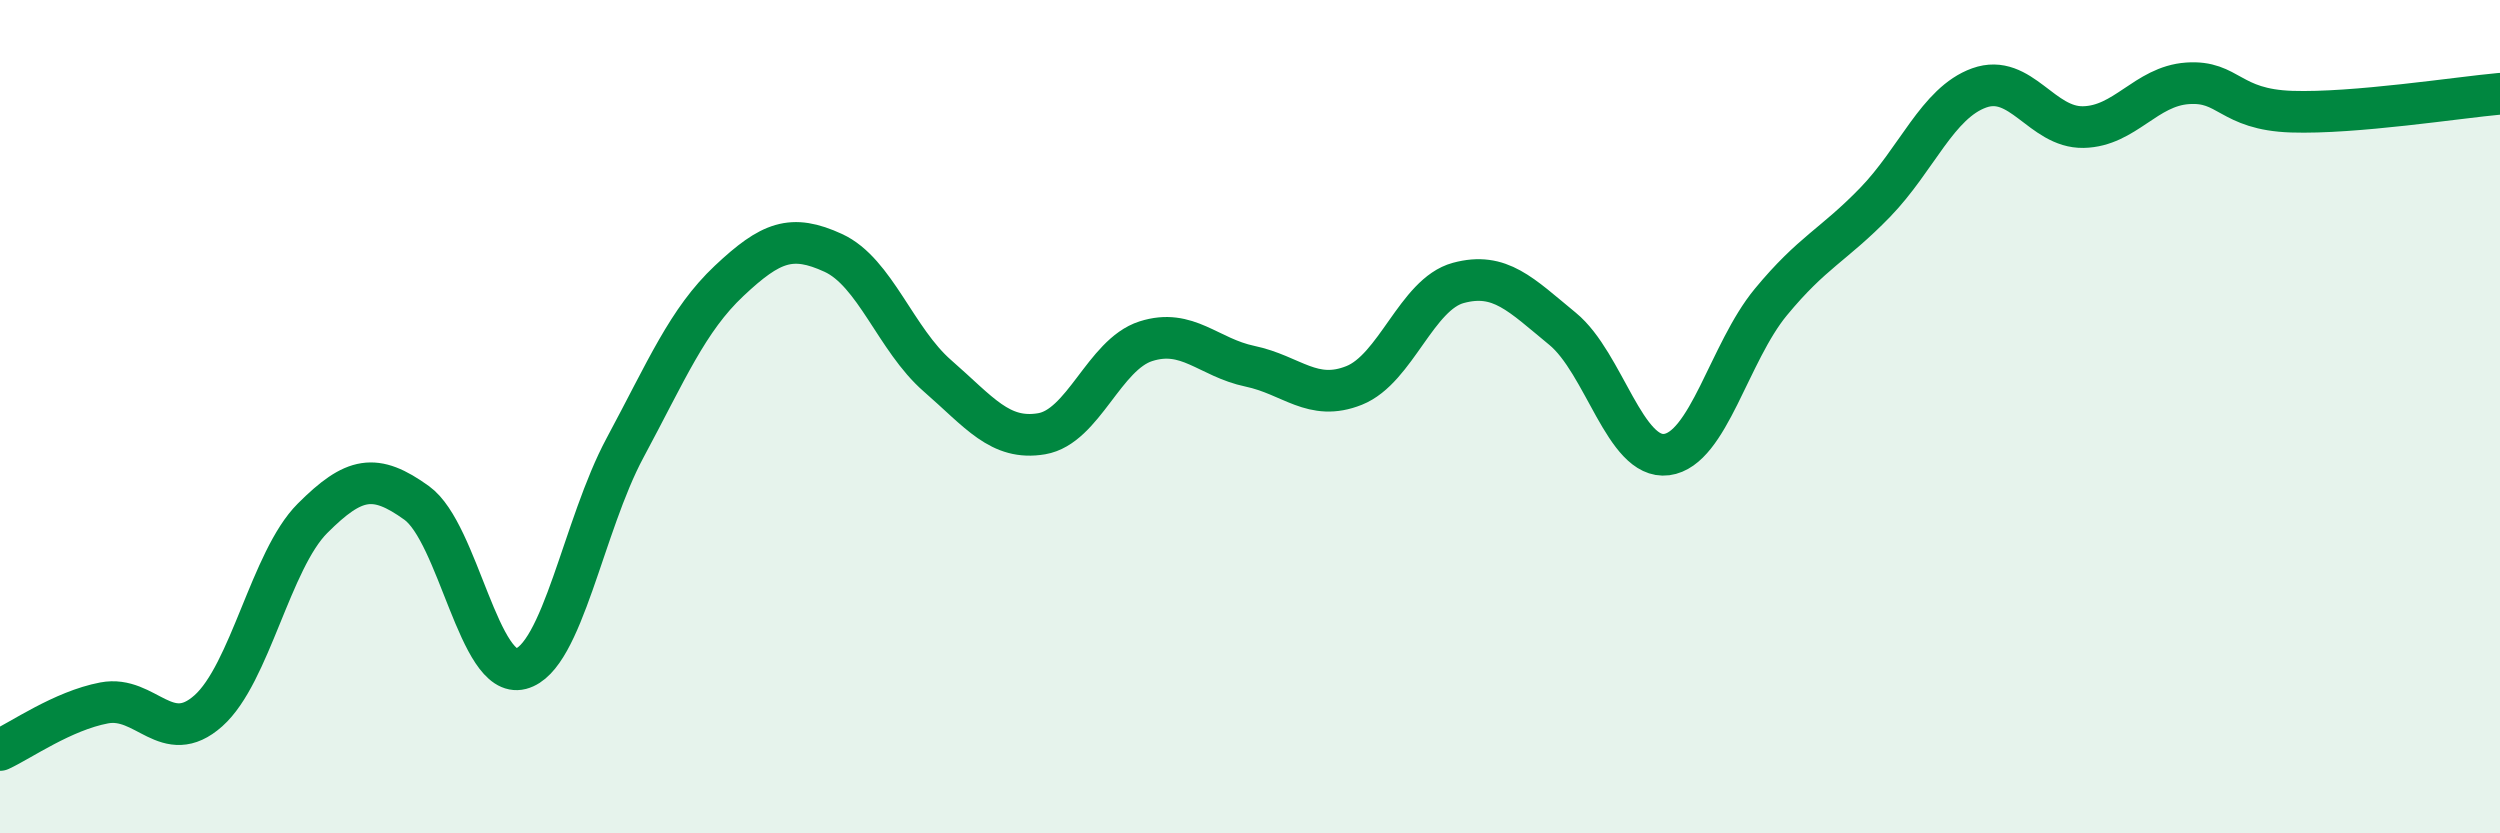
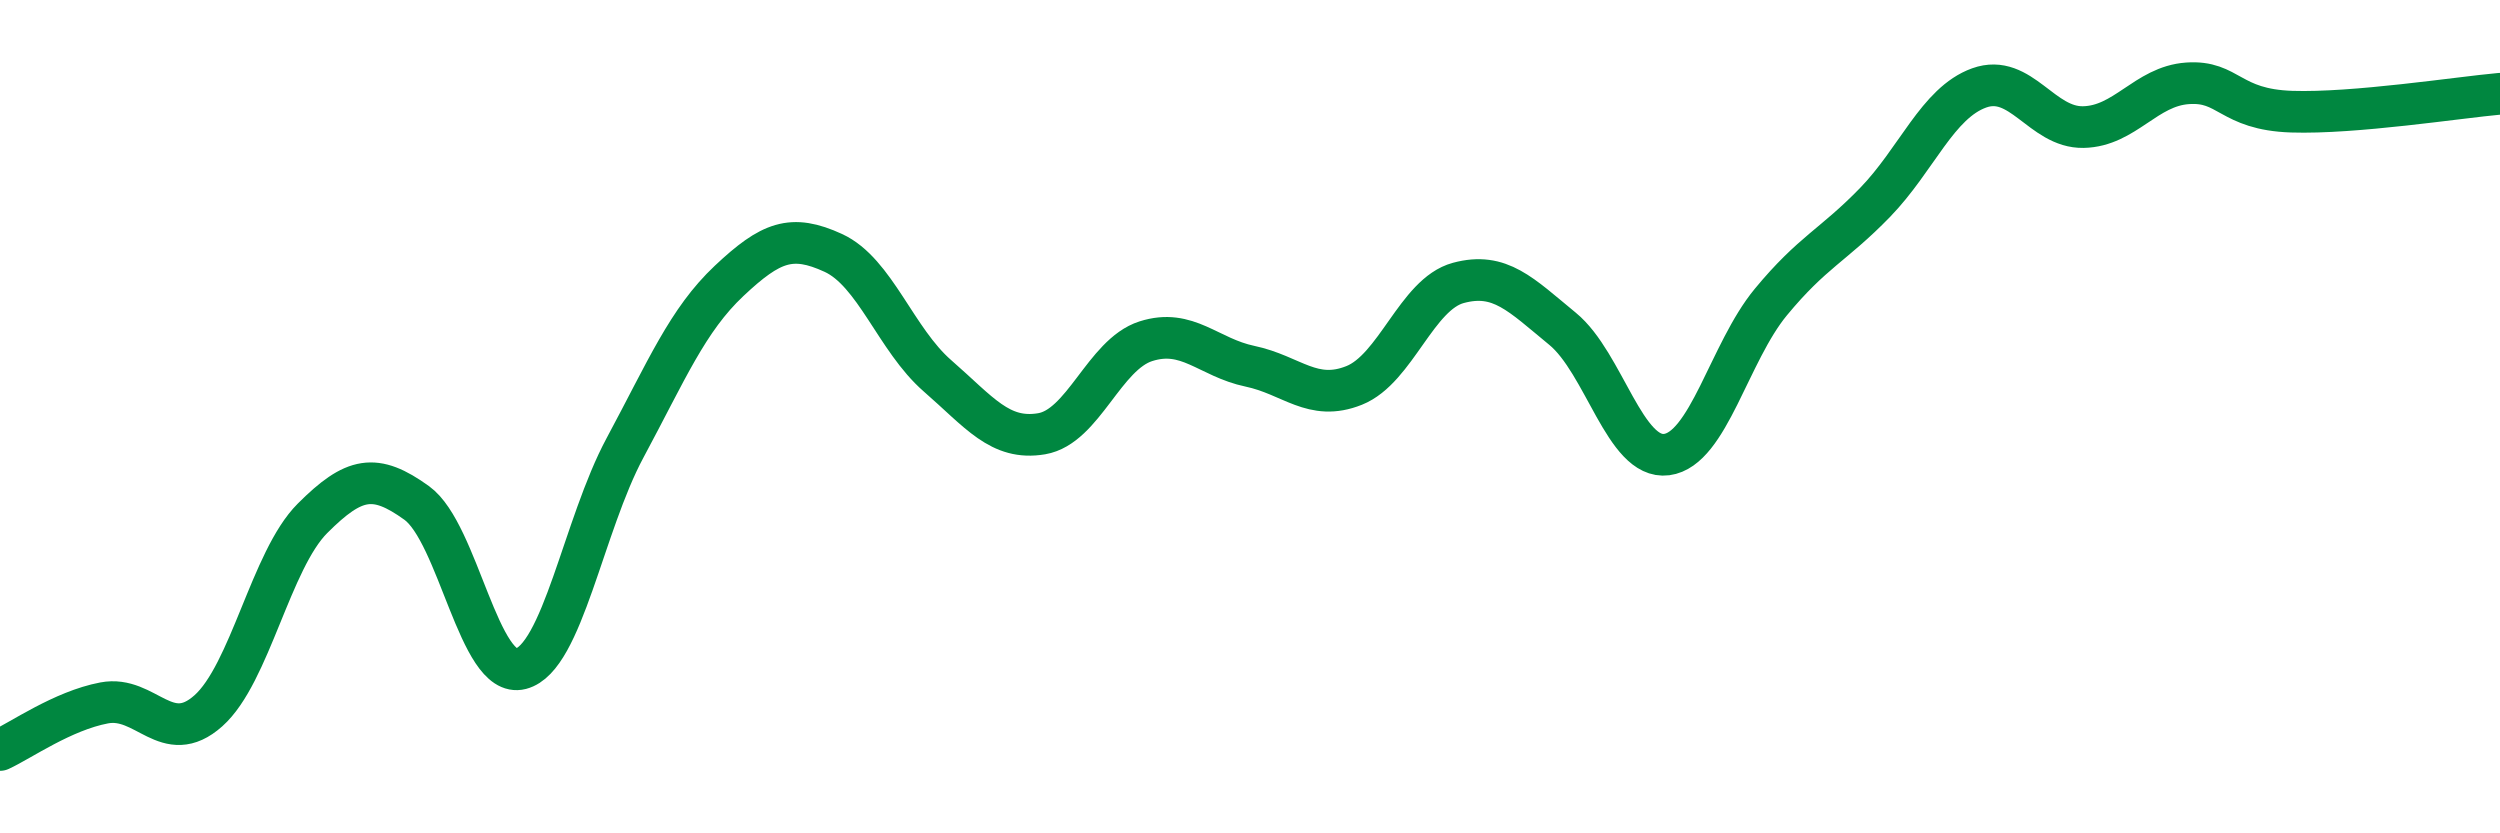
<svg xmlns="http://www.w3.org/2000/svg" width="60" height="20" viewBox="0 0 60 20">
-   <path d="M 0,18 C 0.5,17.77 1.5,17.06 2.5,16.87 C 3.5,16.68 4,17.95 5,17.06 C 6,16.17 6.5,13.44 7.5,12.44 C 8.5,11.44 9,11.35 10,12.07 C 11,12.79 11.5,16.31 12.5,16.05 C 13.5,15.79 14,12.61 15,10.75 C 16,8.89 16.5,7.68 17.5,6.74 C 18.5,5.8 19,5.61 20,6.07 C 21,6.53 21.5,8.15 22.5,9.02 C 23.5,9.89 24,10.58 25,10.41 C 26,10.24 26.5,8.51 27.5,8.19 C 28.5,7.87 29,8.58 30,8.79 C 31,9 31.5,9.65 32.5,9.25 C 33.5,8.85 34,7.06 35,6.79 C 36,6.52 36.5,7.07 37.5,7.89 C 38.5,8.71 39,11.04 40,10.91 C 41,10.78 41.5,8.46 42.5,7.25 C 43.5,6.04 44,5.89 45,4.86 C 46,3.83 46.5,2.47 47.5,2.11 C 48.5,1.75 49,3.07 50,3.05 C 51,3.03 51.5,2.07 52.5,2 C 53.5,1.93 53.5,2.63 55,2.68 C 56.5,2.73 59,2.34 60,2.25L60 20L0 20Z" fill="#008740" opacity="0.1" stroke-linecap="round" stroke-linejoin="round" />
  <path d="M 0,18 C 0.5,17.77 1.5,17.06 2.5,16.87 C 3.5,16.68 4,17.95 5,17.06 C 6,16.17 6.5,13.44 7.5,12.44 C 8.5,11.44 9,11.35 10,12.07 C 11,12.79 11.5,16.31 12.5,16.05 C 13.5,15.79 14,12.61 15,10.75 C 16,8.89 16.5,7.68 17.5,6.74 C 18.5,5.8 19,5.61 20,6.07 C 21,6.53 21.5,8.15 22.5,9.02 C 23.5,9.89 24,10.58 25,10.41 C 26,10.24 26.5,8.51 27.5,8.19 C 28.5,7.87 29,8.58 30,8.79 C 31,9 31.5,9.65 32.5,9.25 C 33.5,8.85 34,7.06 35,6.79 C 36,6.52 36.5,7.07 37.5,7.89 C 38.5,8.71 39,11.04 40,10.91 C 41,10.78 41.5,8.46 42.5,7.25 C 43.5,6.04 44,5.89 45,4.86 C 46,3.83 46.5,2.47 47.5,2.11 C 48.5,1.75 49,3.07 50,3.05 C 51,3.03 51.5,2.07 52.5,2 C 53.5,1.93 53.5,2.63 55,2.68 C 56.5,2.73 59,2.34 60,2.25" stroke="#008740" stroke-width="1" fill="none" stroke-linecap="round" stroke-linejoin="round" />
</svg>